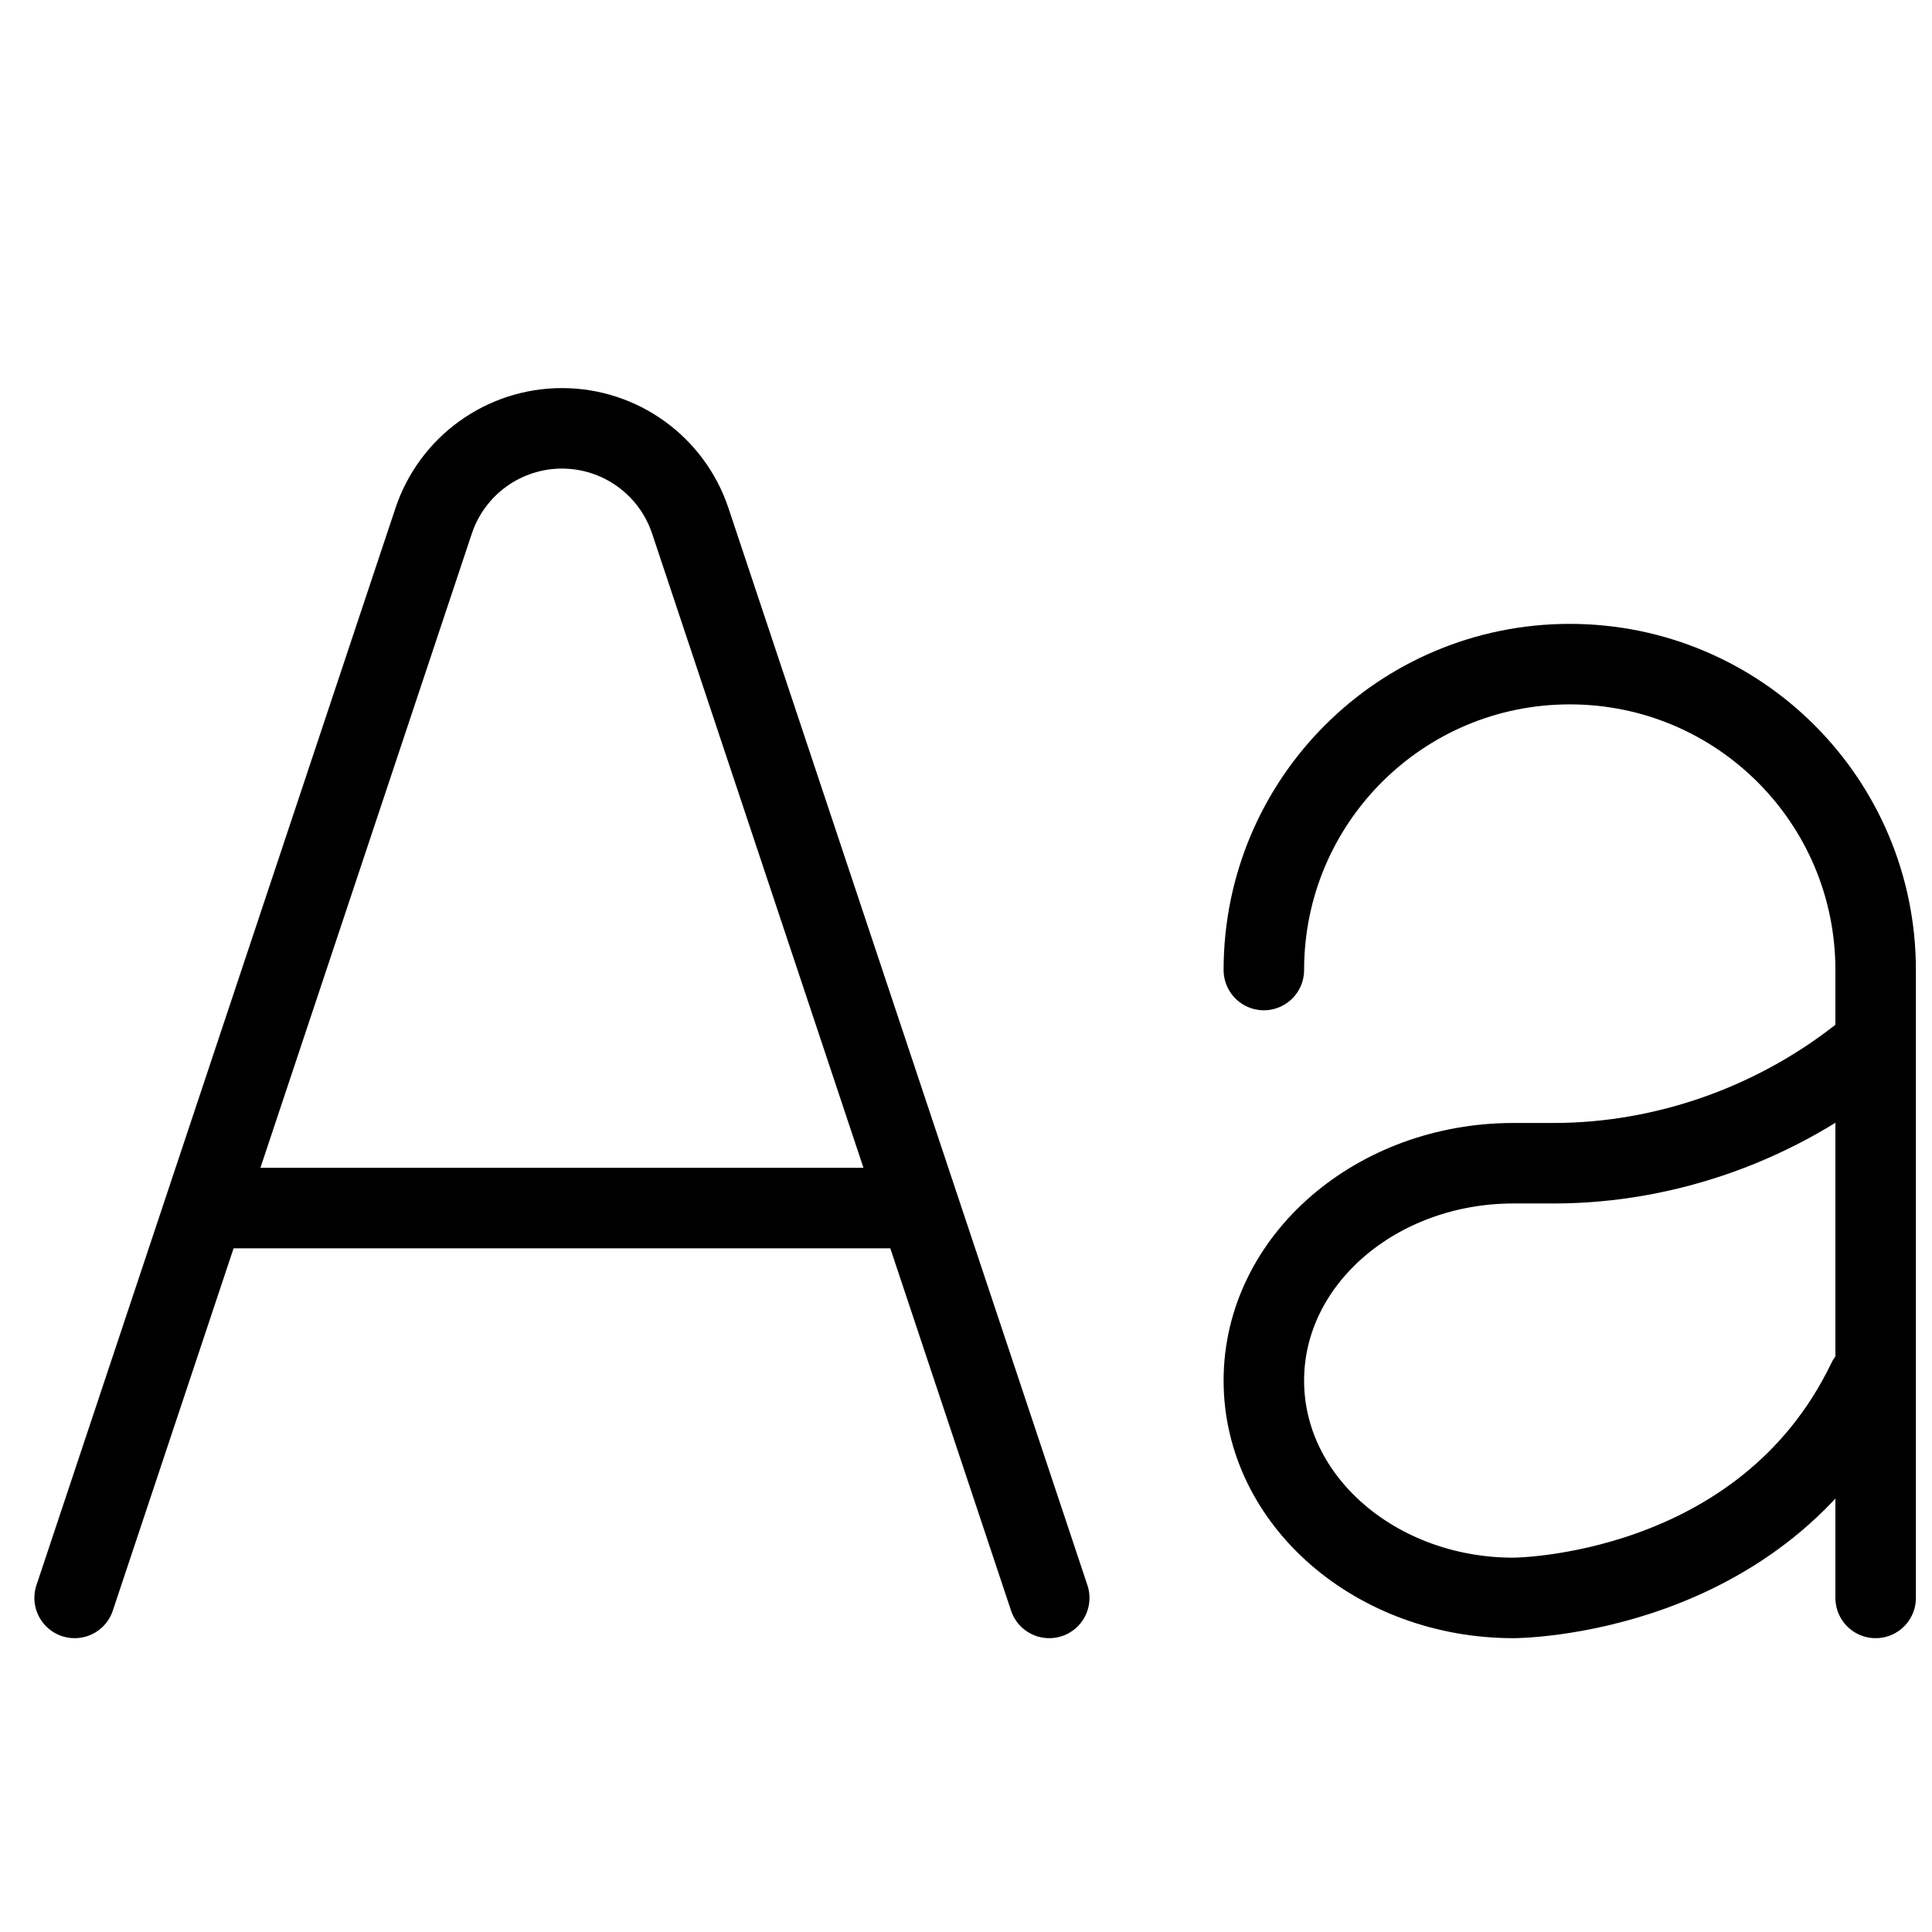
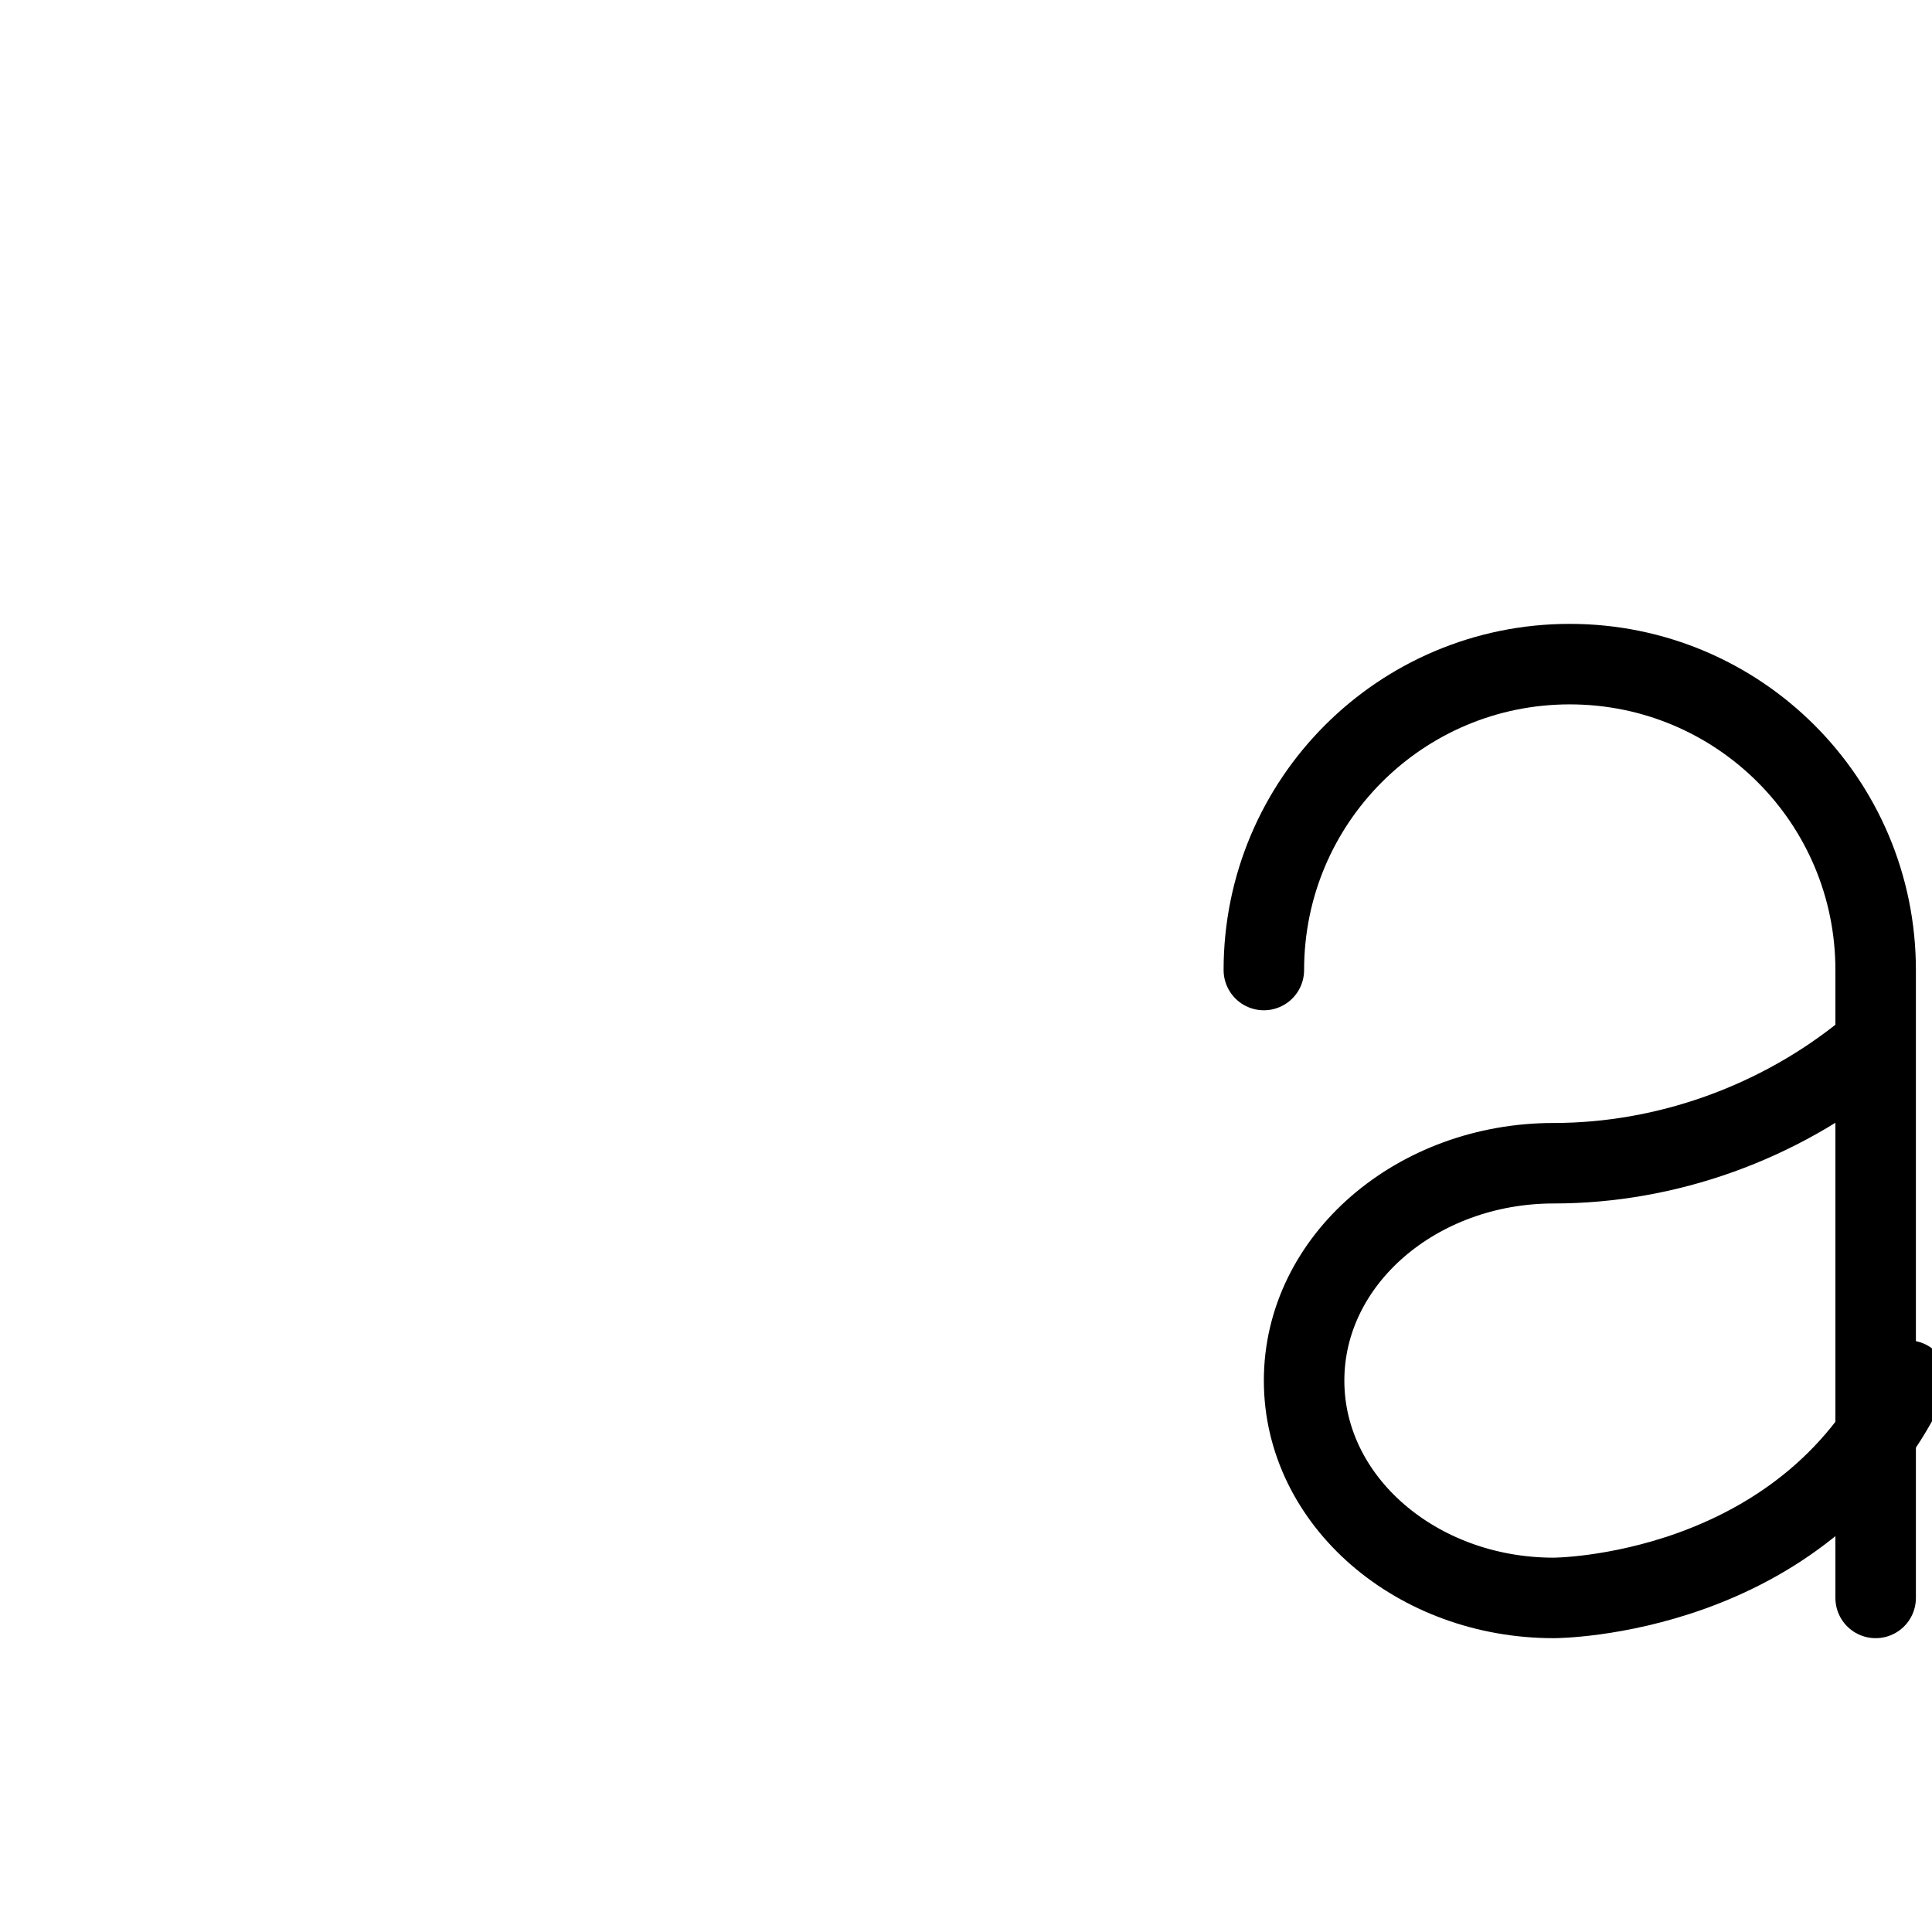
<svg xmlns="http://www.w3.org/2000/svg" fill="none" viewBox="0 0 24 24">
  <path stroke="#000000" stroke-linecap="round" stroke-linejoin="round" stroke-miterlimit="10" d="M15.7 12.05c0 -2.1 1.7 -3.8 3.8 -3.8 2.1 0 3.8 1.7 3.8 3.8v7.8" stroke-width="1" />
-   <path stroke="#000000" stroke-linecap="round" stroke-linejoin="round" stroke-miterlimit="10" d="M23.2 13.05c-1.1 0.9 -2.5 1.4 -3.9 1.4h-0.5c-1.7 0 -3.1 1.2 -3.1 2.7 0 1.5 1.4 2.7 3.1 2.7 0 0 3.1 0 4.4 -2.7" stroke-width="1" />
-   <path stroke="#000000" stroke-linecap="round" stroke-linejoin="round" d="M0.927 19.85 5.387 6.47c0.229 -0.686 0.871 -1.149 1.594 -1.149v0c0.723 0 1.365 0.463 1.594 1.149L13.034 19.85M2.541 15.007h8.878" stroke-width="1" />
+   <path stroke="#000000" stroke-linecap="round" stroke-linejoin="round" stroke-miterlimit="10" d="M23.2 13.05c-1.1 0.9 -2.5 1.4 -3.9 1.4c-1.7 0 -3.1 1.2 -3.1 2.7 0 1.5 1.4 2.7 3.1 2.7 0 0 3.1 0 4.4 -2.7" stroke-width="1" />
</svg>